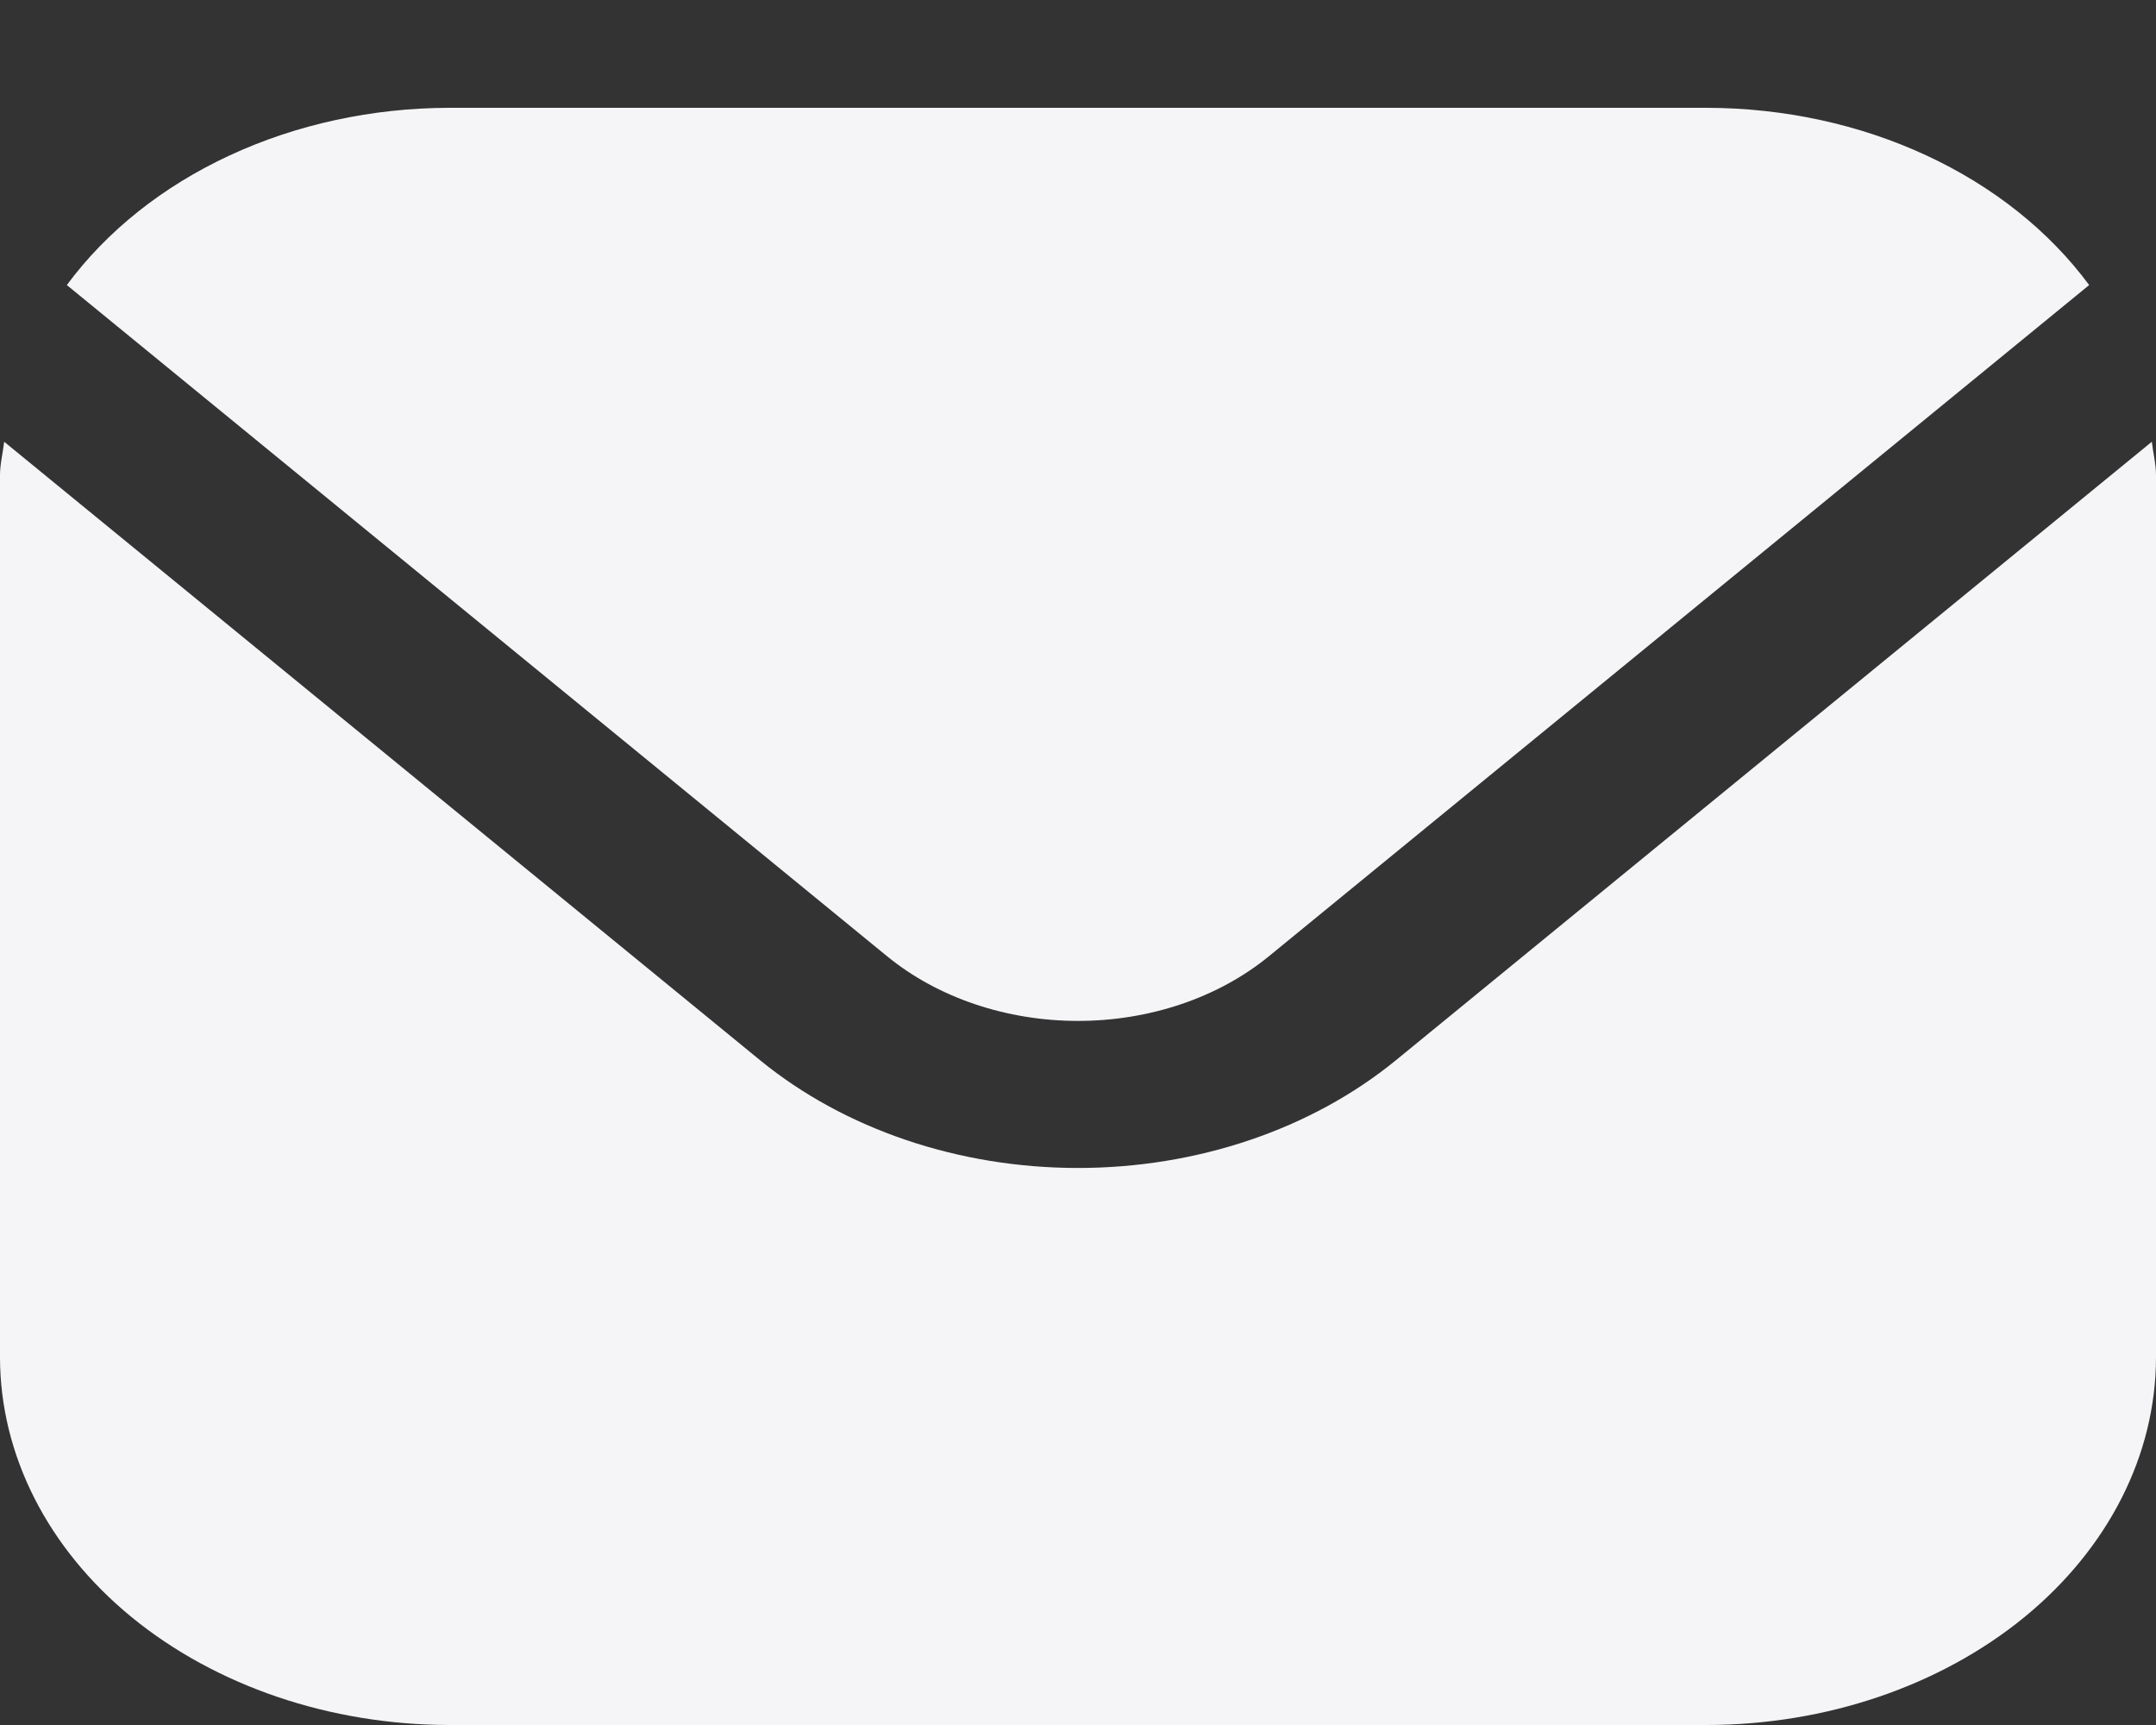
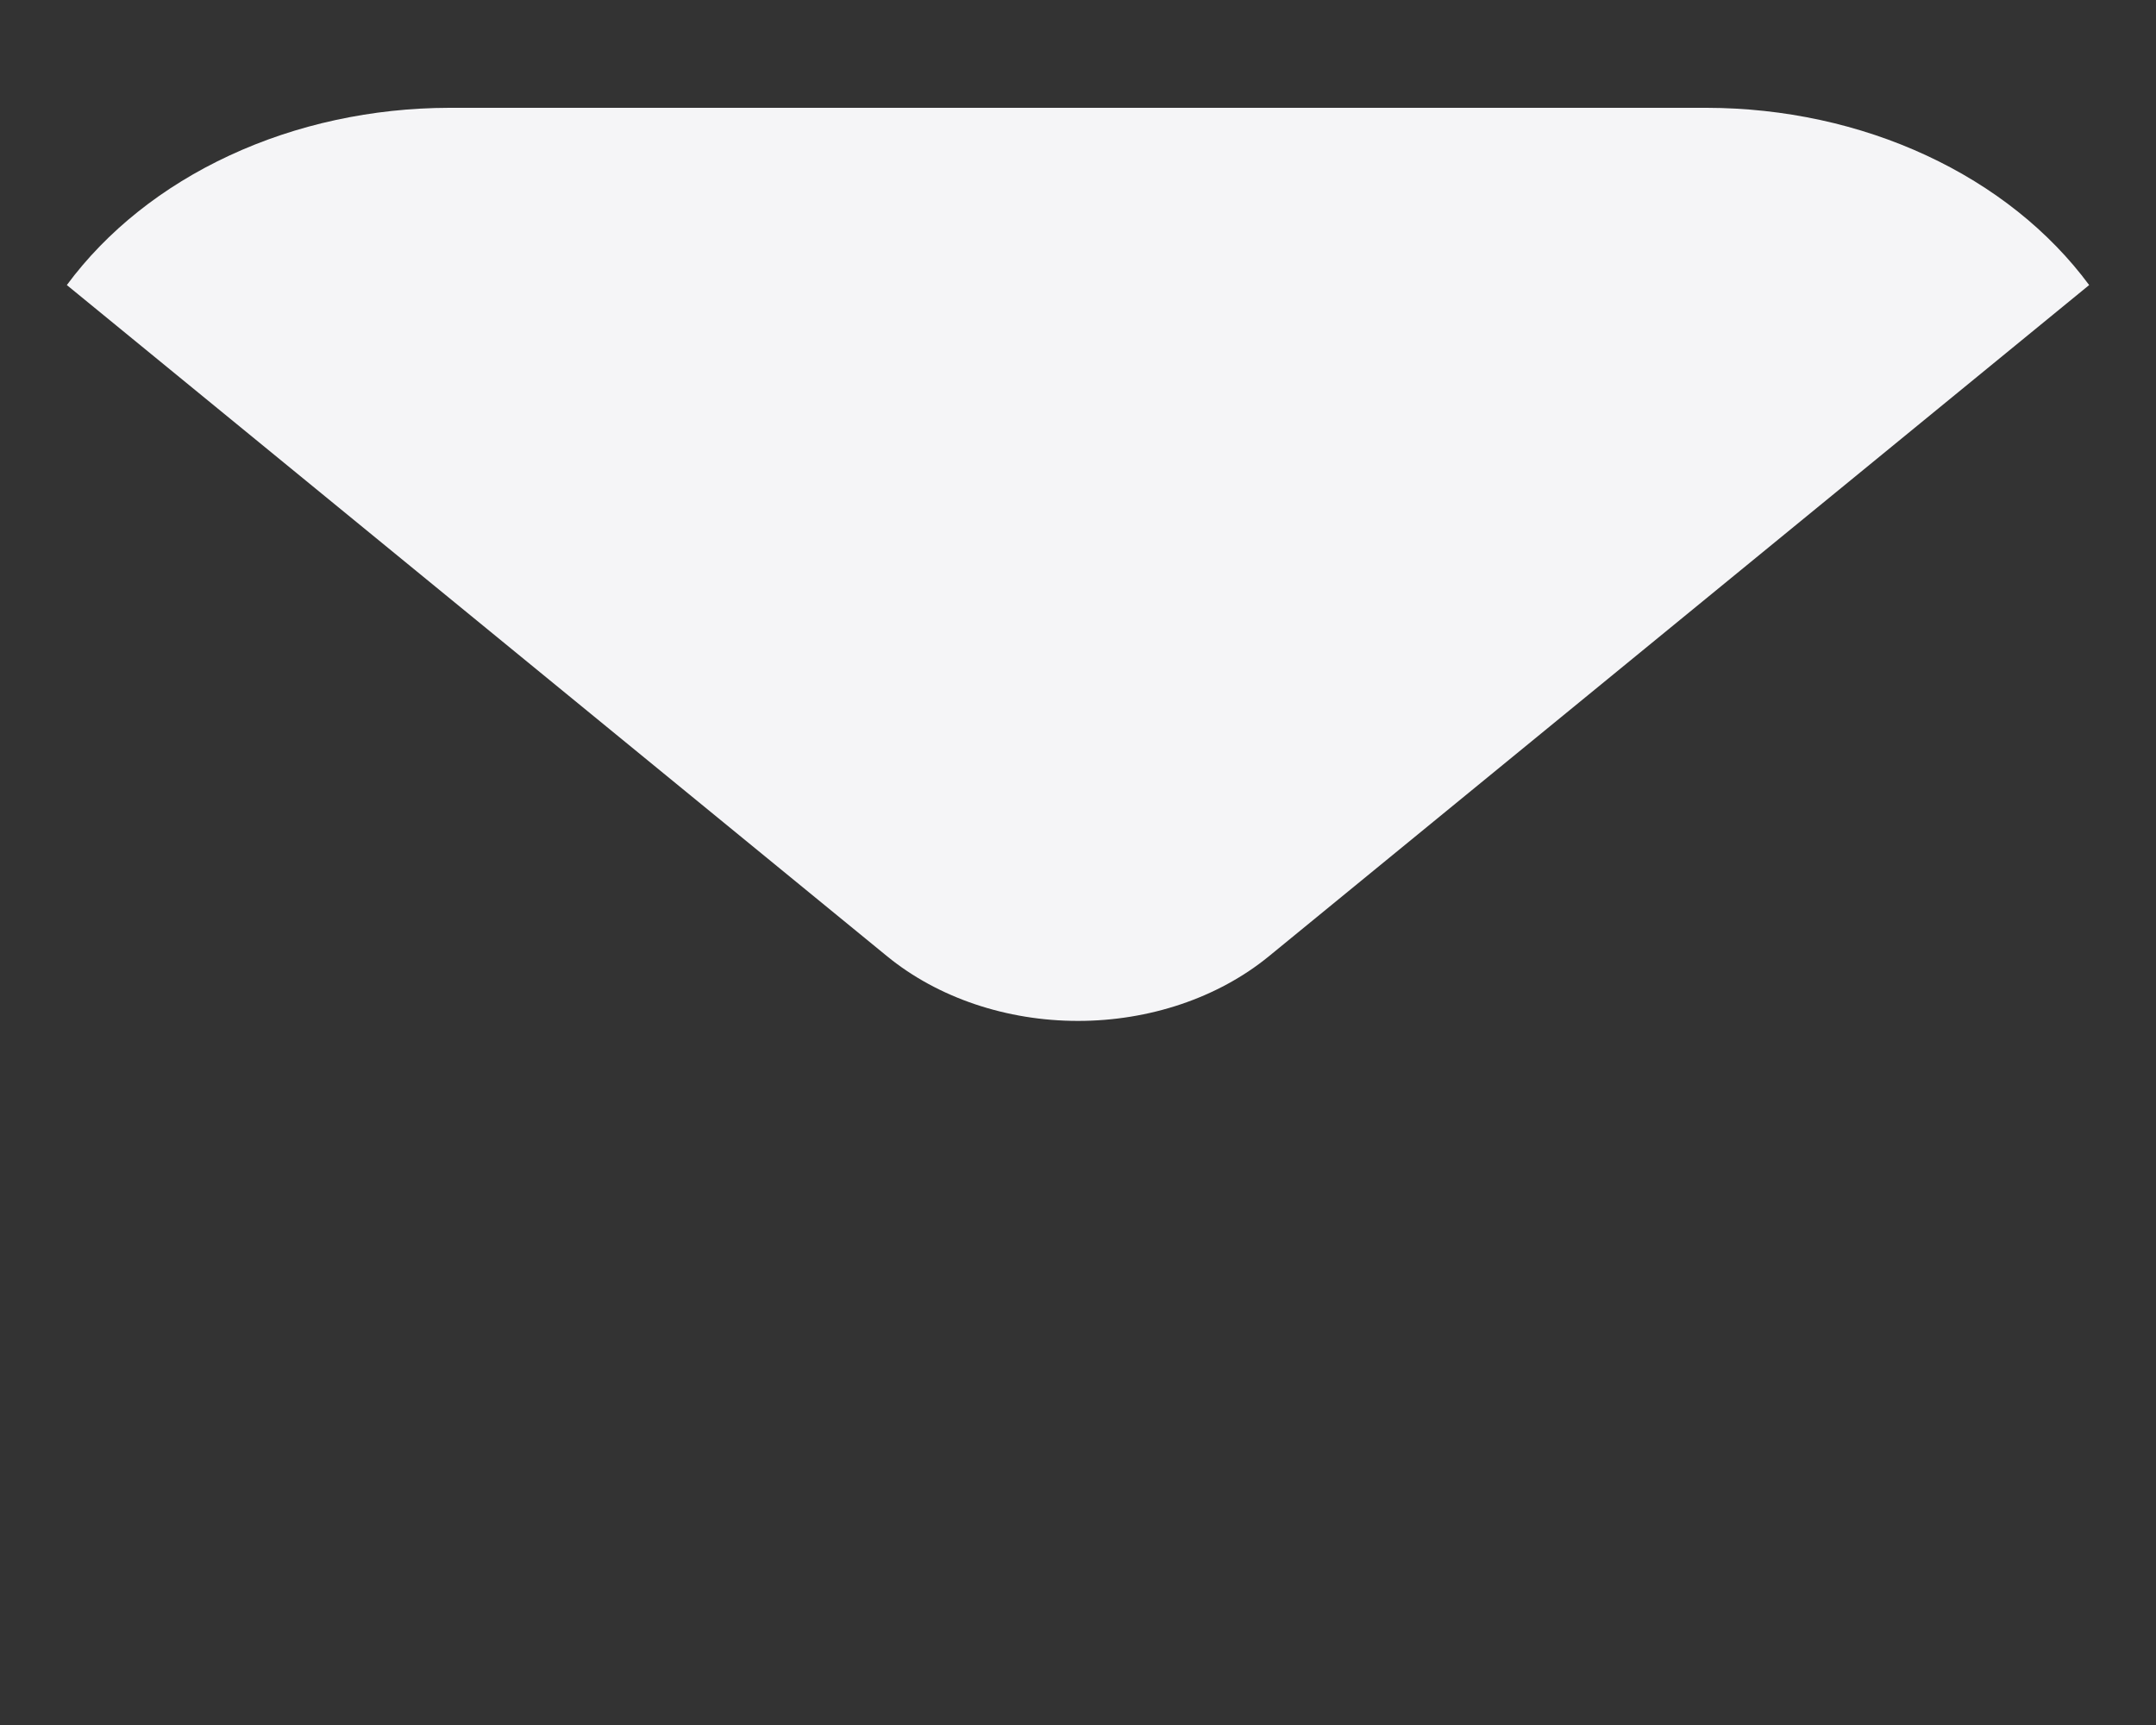
<svg xmlns="http://www.w3.org/2000/svg" width="15" height="12" viewBox="0 0 15 12" fill="none">
  <rect x="0" y="0" width="15" height="12" fill="#333333" stroke="none" />
-   <path d="M14.971 3.073L9.71 7.377C9.123 7.856 8.329 8.125 7.5 8.125C6.671 8.125 5.877 7.856 5.29 7.377L0.029 3.073C0.02 3.153 0 3.227 0 3.307V9.443C0.001 10.121 0.331 10.771 0.916 11.25C1.502 11.729 2.296 11.999 3.125 12H11.875C12.704 11.999 13.498 11.729 14.084 11.25C14.669 10.771 14.999 10.121 15 9.443V3.307C15 3.227 14.98 3.153 14.971 3.073Z" fill="#F5F5F7" />
  <path d="M8.826 6.654L14.535 1.983C14.258 1.608 13.868 1.297 13.402 1.081C12.937 0.865 12.411 0.751 11.875 0.75H3.125C2.59 0.751 2.063 0.865 1.598 1.081C1.132 1.297 0.742 1.608 0.465 1.983L6.174 6.654C6.526 6.941 7.003 7.102 7.5 7.102C7.997 7.102 8.474 6.941 8.826 6.654Z" fill="#F5F5F7" />
</svg>